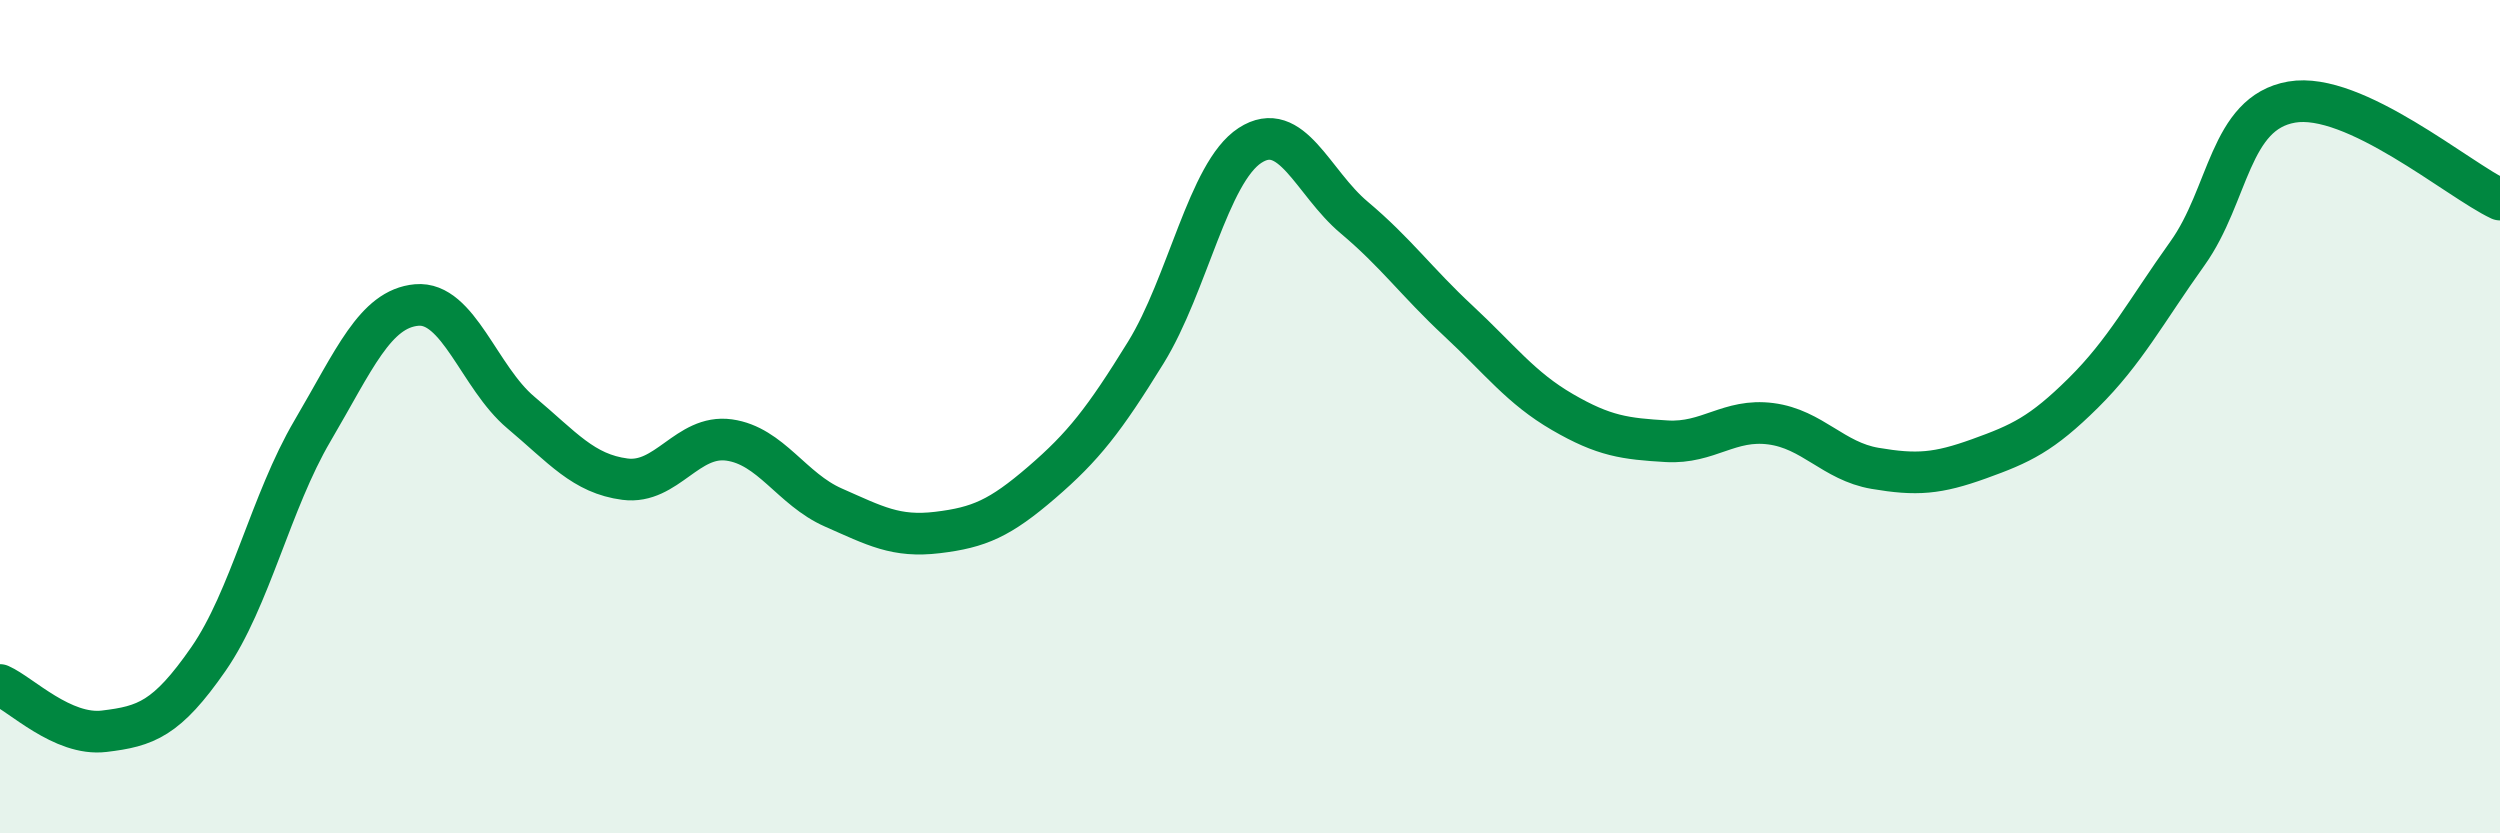
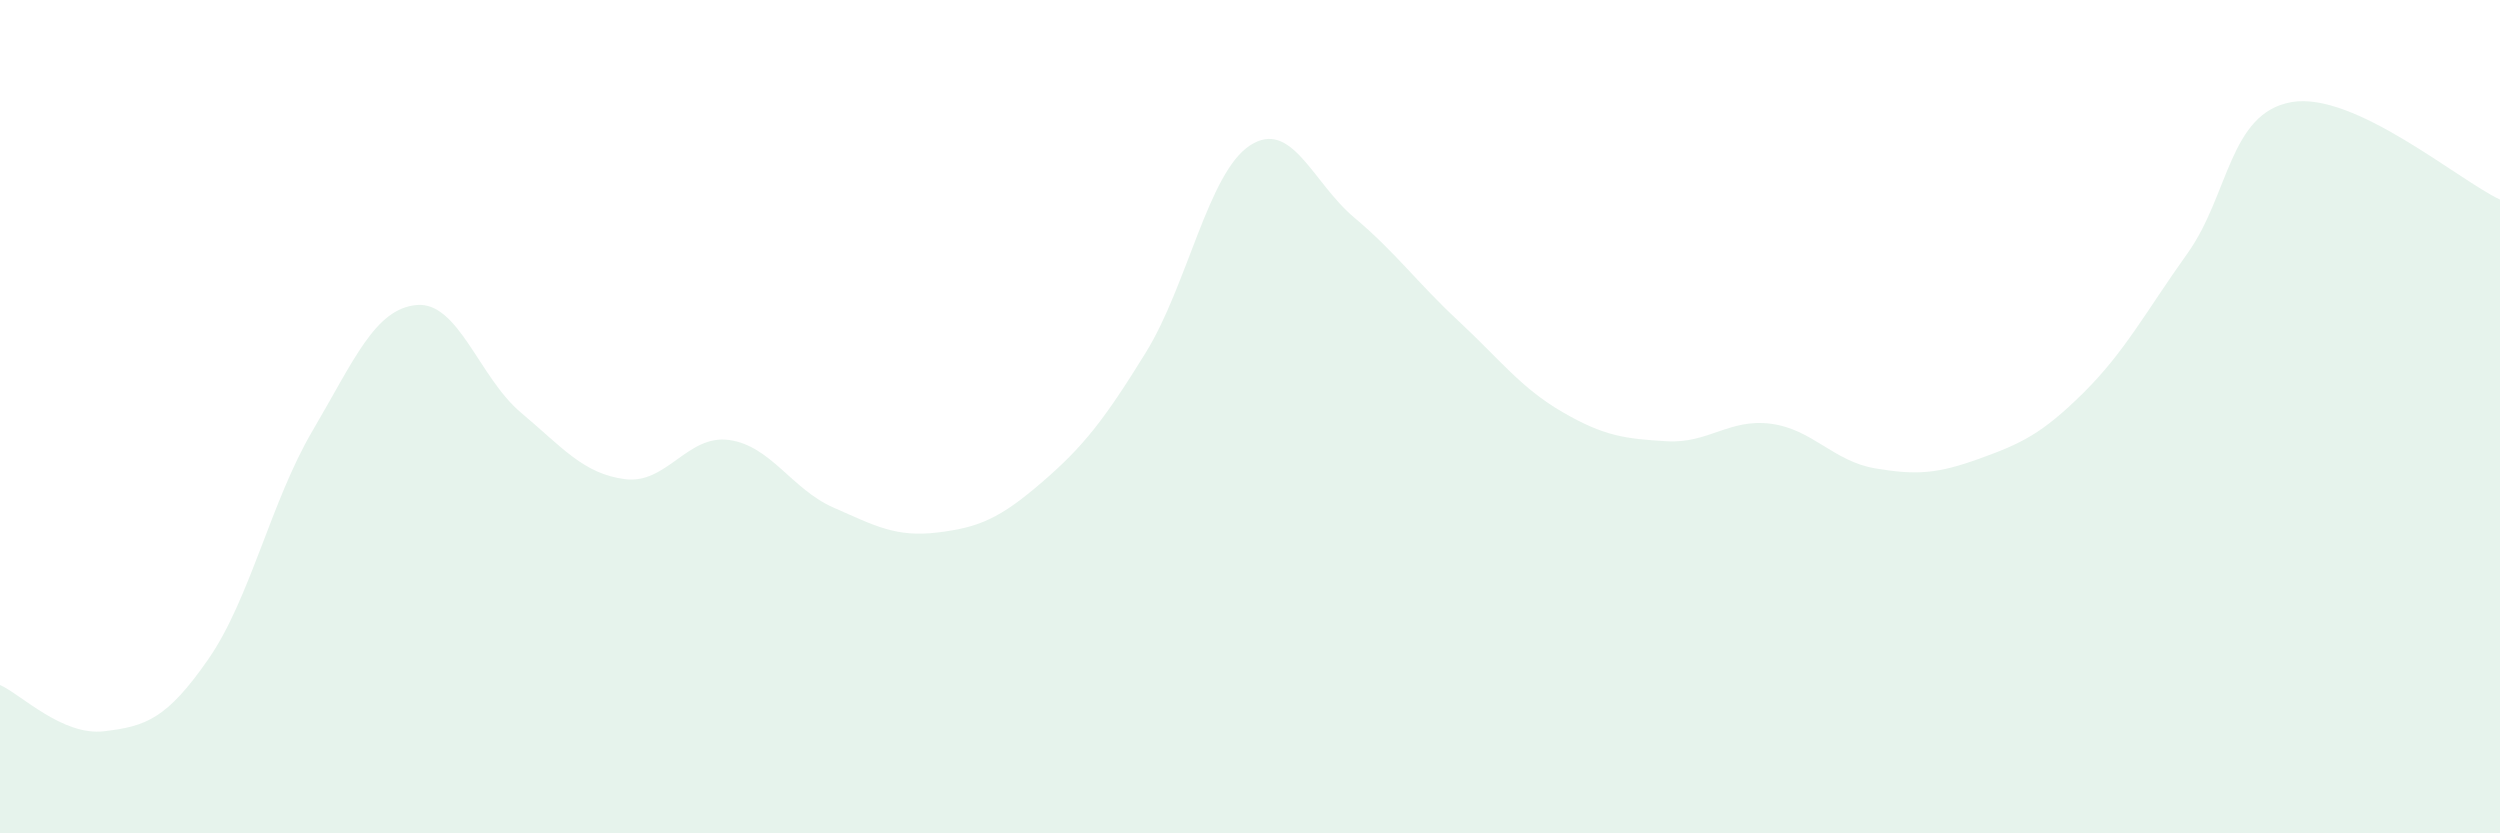
<svg xmlns="http://www.w3.org/2000/svg" width="60" height="20" viewBox="0 0 60 20">
  <path d="M 0,16.44 C 0.5,16.66 1.5,17.67 2.5,17.55 C 3.5,17.43 4,17.26 5,15.82 C 6,14.38 6.5,12.04 7.5,10.34 C 8.5,8.64 9,7.41 10,7.32 C 11,7.23 11.5,9.06 12.5,9.9 C 13.5,10.74 14,11.37 15,11.5 C 16,11.63 16.5,10.42 17.5,10.56 C 18.5,10.7 19,11.74 20,12.18 C 21,12.62 21.5,12.9 22.5,12.78 C 23.5,12.66 24,12.44 25,11.58 C 26,10.72 26.5,10.08 27.5,8.46 C 28.5,6.84 29,4.14 30,3.49 C 31,2.84 31.5,4.38 32.5,5.22 C 33.5,6.06 34,6.77 35,7.7 C 36,8.63 36.5,9.31 37.5,9.89 C 38.5,10.47 39,10.53 40,10.59 C 41,10.65 41.5,10.04 42.5,10.17 C 43.5,10.3 44,11.07 45,11.24 C 46,11.41 46.5,11.37 47.5,11.01 C 48.5,10.65 49,10.42 50,9.43 C 51,8.44 51.5,7.48 52.5,6.08 C 53.5,4.68 53.5,2.71 55,2.45 C 56.5,2.19 59,4.32 60,4.79L60 20L0 20Z" fill="#008740" opacity="0.1" stroke-linecap="round" stroke-linejoin="round" />
-   <path d="M 0,16.44 C 0.5,16.66 1.5,17.67 2.5,17.55 C 3.5,17.43 4,17.26 5,15.82 C 6,14.38 6.5,12.04 7.5,10.34 C 8.5,8.64 9,7.41 10,7.32 C 11,7.23 11.5,9.06 12.5,9.9 C 13.5,10.74 14,11.37 15,11.5 C 16,11.63 16.5,10.42 17.5,10.56 C 18.5,10.7 19,11.74 20,12.18 C 21,12.62 21.5,12.9 22.5,12.78 C 23.5,12.66 24,12.44 25,11.58 C 26,10.72 26.5,10.08 27.5,8.46 C 28.5,6.84 29,4.14 30,3.49 C 31,2.84 31.5,4.38 32.5,5.22 C 33.5,6.06 34,6.77 35,7.7 C 36,8.63 36.5,9.31 37.5,9.89 C 38.5,10.47 39,10.53 40,10.59 C 41,10.65 41.5,10.04 42.5,10.17 C 43.5,10.3 44,11.07 45,11.24 C 46,11.41 46.5,11.37 47.5,11.01 C 48.5,10.65 49,10.42 50,9.43 C 51,8.44 51.5,7.48 52.5,6.08 C 53.5,4.68 53.5,2.71 55,2.45 C 56.5,2.19 59,4.32 60,4.79" stroke="#008740" stroke-width="1" fill="none" stroke-linecap="round" stroke-linejoin="round" />
</svg>